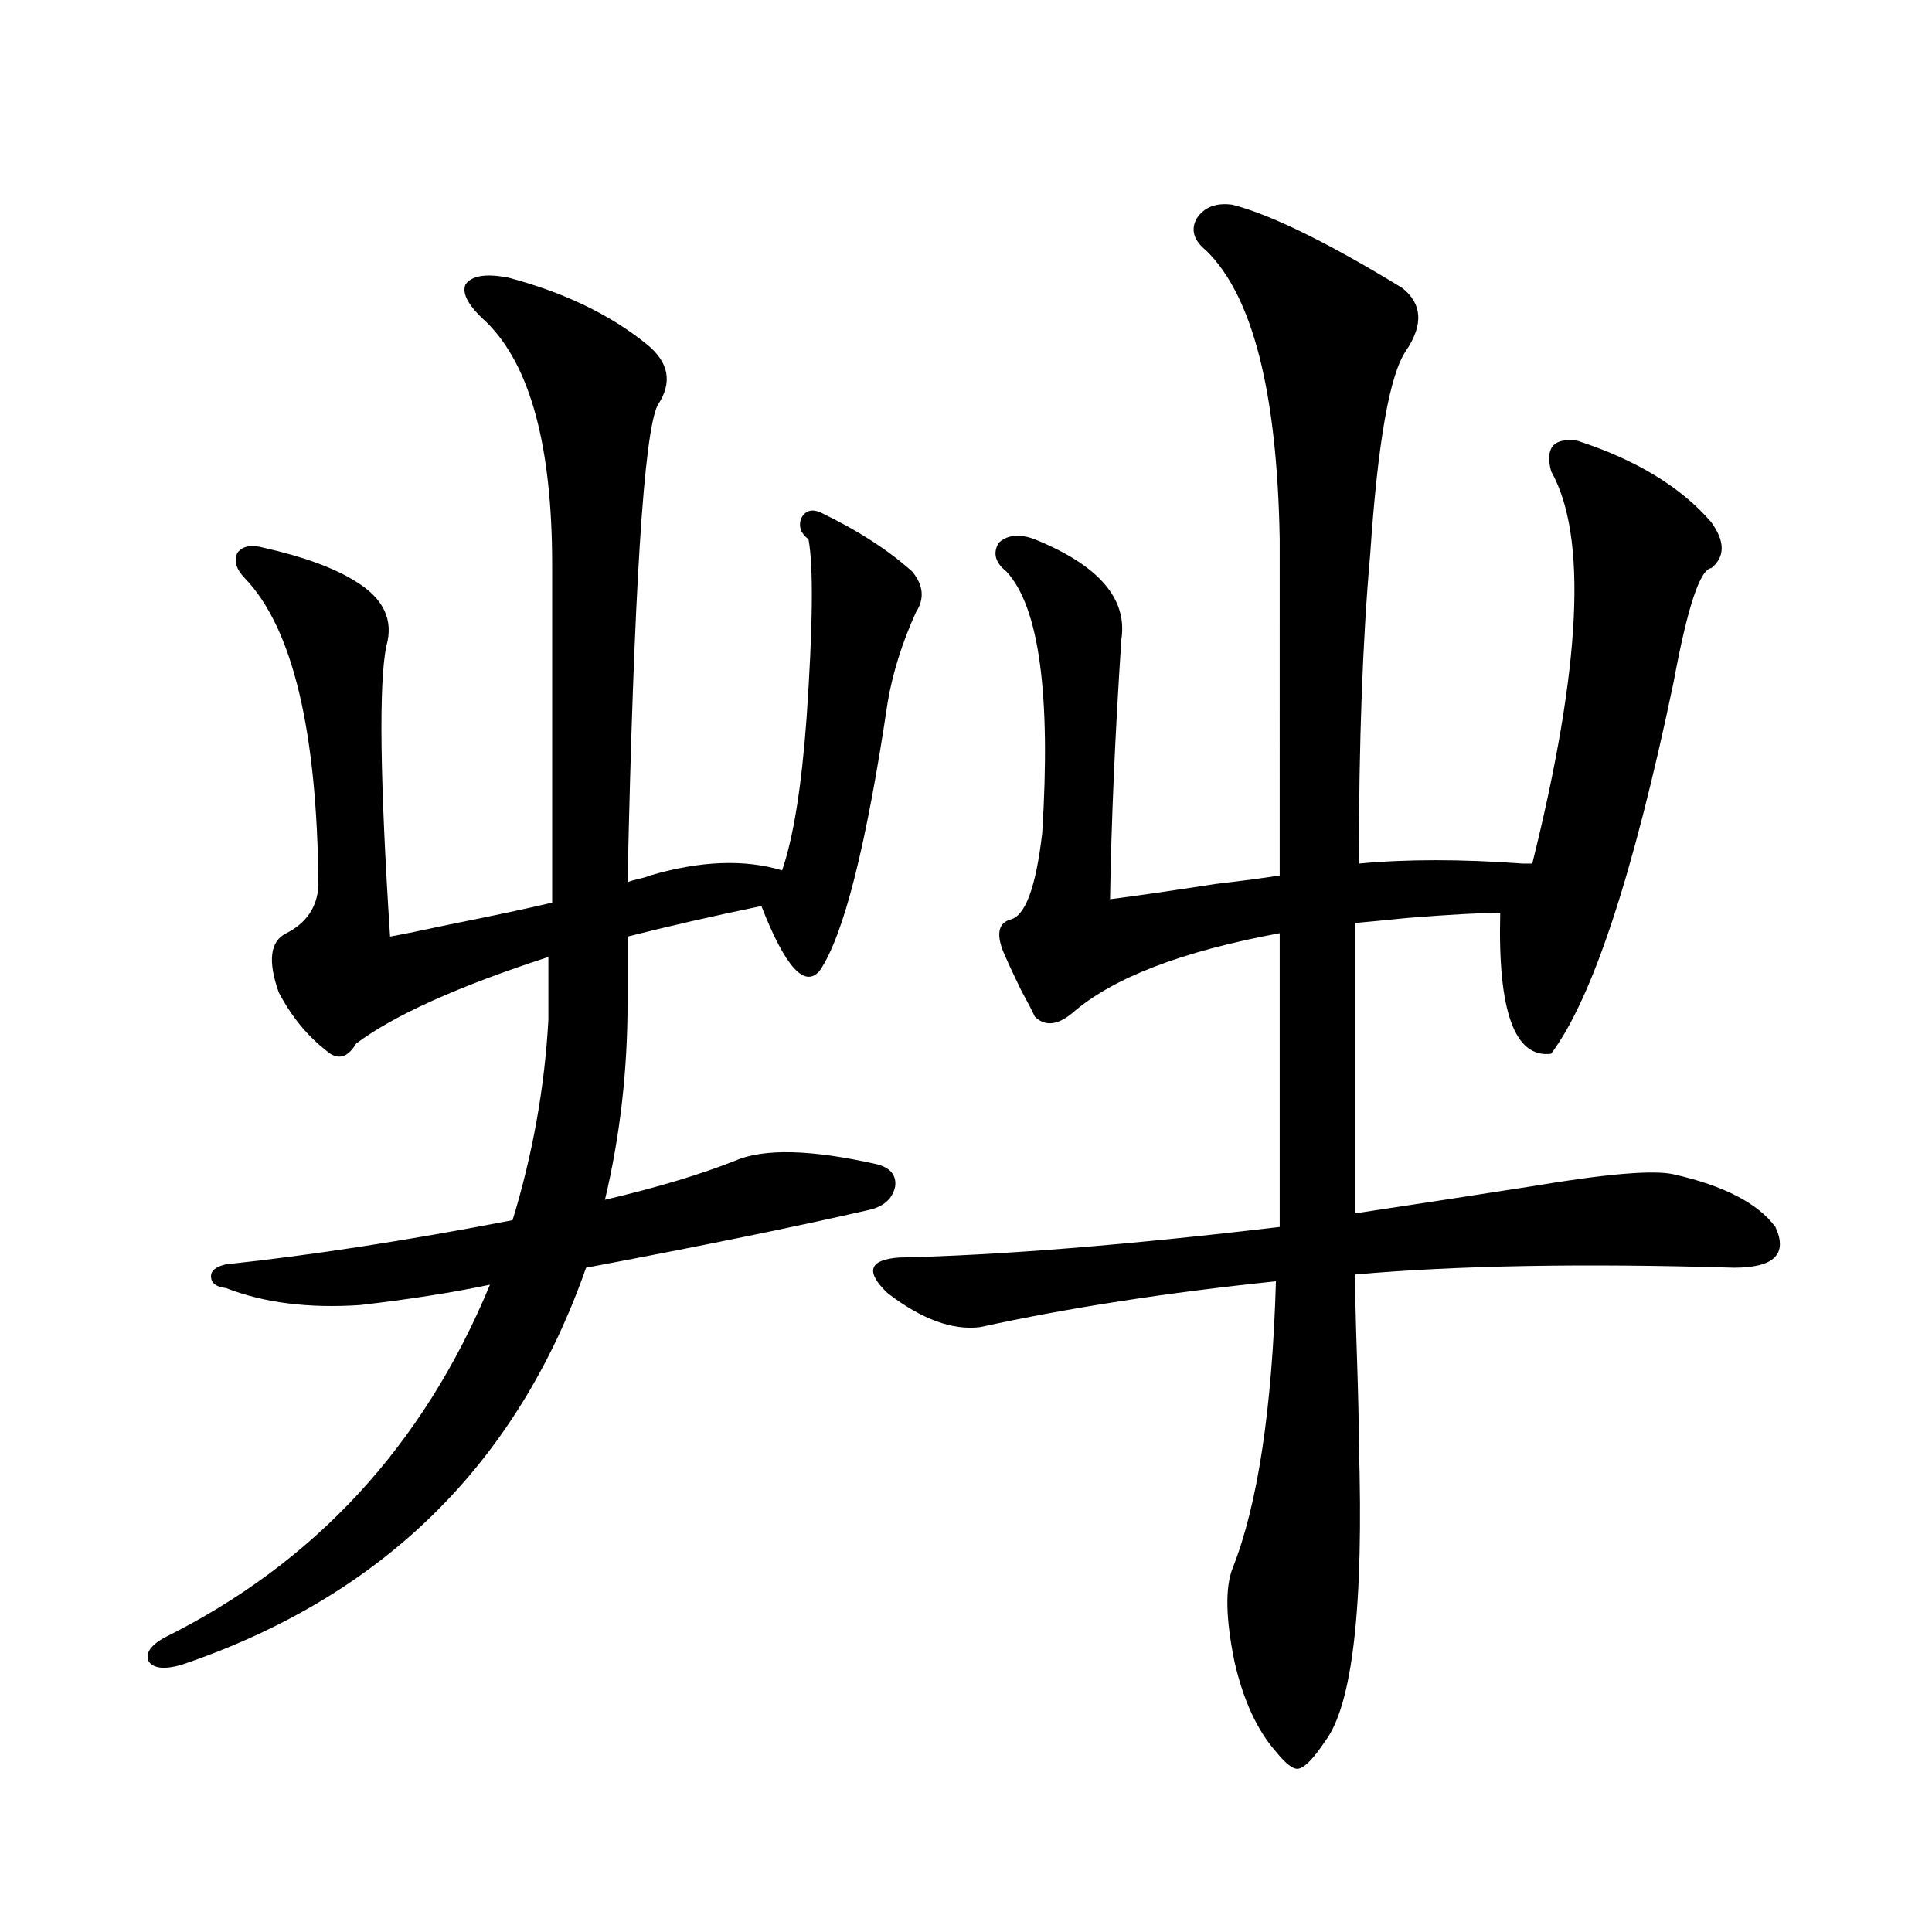
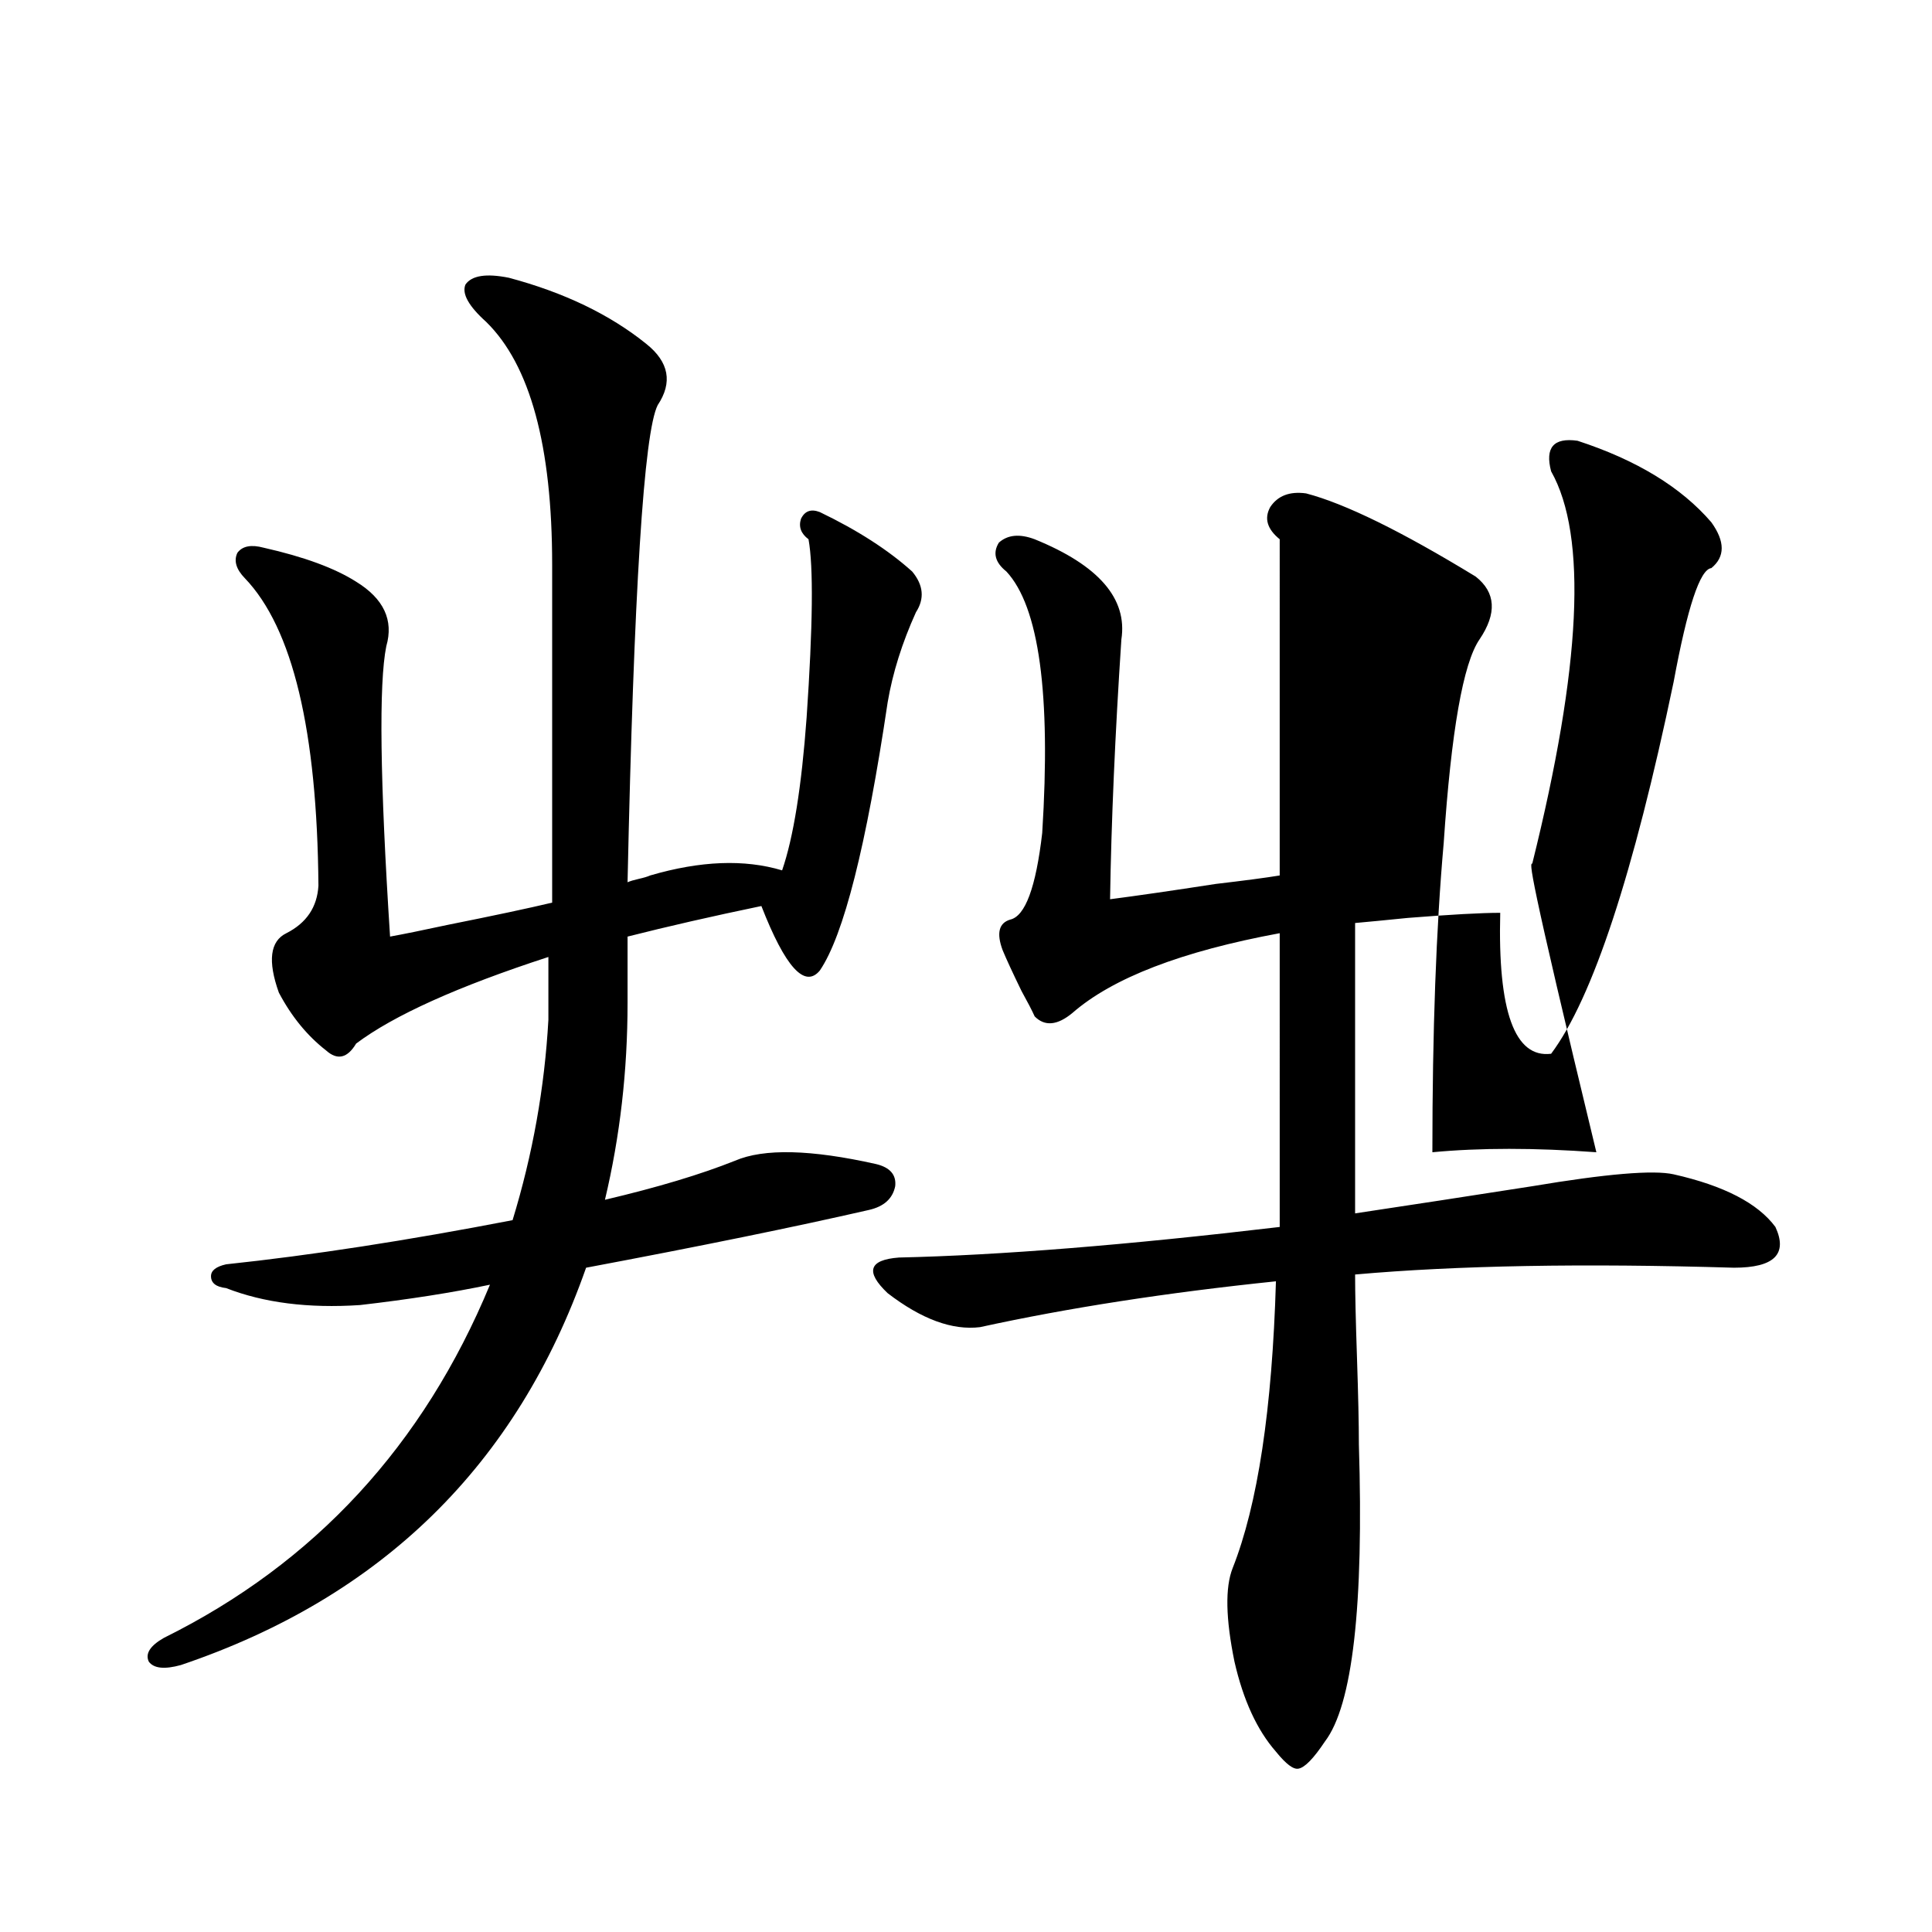
<svg xmlns="http://www.w3.org/2000/svg" version="1.1" id="图层_1" x="0px" y="0px" width="1000px" height="1000px" viewBox="0 0 1000 1000" enable-background="new 0 0 1000 1000" xml:space="preserve">
-   <path d="M380.43,600.793c14.954-6.44,39.344-5.851,73.169,1.758c7.149,1.758,10.396,5.575,9.756,11.426  c-1.311,6.454-5.854,10.547-13.658,12.305c-38.383,8.789-87.162,18.759-146.338,29.883  C267.582,758.117,197.66,826.672,93.607,861.828c-8.46,2.335-13.993,1.758-16.585-1.758c-1.951-4.106,0.641-8.212,7.805-12.305  c78.047-38.672,134.296-99.604,168.776-182.813c-19.512,4.106-41.95,7.622-67.315,10.547c-26.676,1.758-49.755-1.167-69.267-8.789  c-5.213-0.577-7.805-2.637-7.805-6.152c0-2.925,2.592-4.972,7.805-6.152c44.222-4.683,93.656-12.305,148.289-22.852  c10.396-33.976,16.585-68.555,18.536-103.711v-32.52c-46.828,15.243-79.998,30.185-99.51,44.824  c-4.558,7.622-9.756,8.789-15.609,3.516c-9.756-7.608-17.896-17.578-24.39-29.883c-5.854-16.397-4.558-26.655,3.902-30.762  c10.396-5.273,15.93-13.472,16.585-24.609c-0.655-80.269-13.338-133.292-38.048-159.082c-4.558-4.683-5.854-9.077-3.902-13.184  c2.592-3.516,7.149-4.395,13.658-2.637c20.808,4.696,36.737,10.547,47.804,17.578c14.299,8.789,19.512,19.927,15.609,33.398  c-3.902,19.336-3.262,69.434,1.951,150.293c6.494-1.167,16.585-3.214,30.243-6.152c23.414-4.683,41.295-8.487,53.657-11.426V292.297  c0-61.523-11.387-103.409-34.146-125.684c-9.115-8.198-12.683-14.64-10.731-19.336c3.247-4.683,10.731-5.851,22.438-3.516  c28.612,7.622,52.347,19.048,71.218,34.277c11.707,9.38,13.658,19.927,5.854,31.641c-7.164,14.063-12.362,96.392-15.609,246.973  c1.296-0.577,3.247-1.167,5.854-1.758c2.592-0.577,4.543-1.167,5.854-1.758c26.006-7.608,48.779-8.487,68.291-2.637  c5.854-16.987,10.076-43.354,12.683-79.102c3.247-47.461,3.567-78.223,0.976-92.285c-3.902-2.925-5.213-6.44-3.902-10.547  c1.951-4.093,5.198-5.273,9.756-3.516c19.512,9.38,35.441,19.638,47.804,30.762c5.854,7.031,6.494,14.063,1.951,21.094  c-7.164,15.82-12.042,31.353-14.634,46.582c-11.066,74.419-22.773,120.712-35.121,138.867c-7.805,9.38-17.896-1.758-30.243-33.398  c-25.365,5.273-48.459,10.547-69.267,15.82v34.277c0,35.156-3.902,69.146-11.707,101.953  C340.431,614.567,362.869,607.824,380.43,600.793z M793.103,446.984c25.365-101.953,28.612-169.629,9.756-203.027  c-3.262-12.305,1.296-17.578,13.658-15.82c30.563,9.97,53.657,24.032,69.267,42.188c7.149,9.97,7.149,17.88,0,23.73  c-5.854,0.591-12.362,20.215-19.512,58.887c-20.822,99.618-41.95,163.778-63.413,192.48c-18.871,2.349-27.651-21.973-26.341-72.949  c-9.756,0-25.7,0.879-47.804,2.637c-11.707,1.181-20.822,2.06-27.316,2.637v150.293c27.316-4.093,57.88-8.789,91.705-14.063  c38.368-6.44,62.758-8.487,73.169-6.152c26.006,5.864,43.566,14.941,52.682,27.246c6.494,14.063-0.655,21.094-21.463,21.094  c-78.047-2.335-143.411-1.167-196.093,3.516c0,9.38,0.32,23.73,0.976,43.066c0.641,19.336,0.976,34.277,0.976,44.824  c2.592,83.784-3.262,135.05-17.561,153.809c-5.854,8.789-10.411,13.472-13.658,14.063c-2.606,0.577-6.509-2.349-11.707-8.789  c-9.756-11.138-16.92-26.669-21.463-46.582c-4.558-22.274-4.878-38.384-0.976-48.34c13.003-32.808,20.487-82.315,22.438-148.535  c-56.584,5.864-107.649,13.774-153.167,23.73c-14.313,1.758-30.243-4.093-47.804-17.578c-11.707-11.124-9.756-17.276,5.854-18.457  c52.026-1.167,117.711-6.44,197.068-15.82v-65.918V483.02c-50.73,9.38-86.507,23.153-107.314,41.309  c-7.805,6.454-14.313,7.031-19.512,1.758c-1.311-2.925-3.582-7.319-6.829-13.184c-4.558-9.366-7.805-16.397-9.756-21.094  c-3.262-8.789-1.951-14.063,3.902-15.82c7.805-1.758,13.323-16.699,16.585-44.824c4.543-72.07-1.631-117.183-18.536-135.352  c-5.854-4.683-7.164-9.668-3.902-14.941c4.543-4.093,10.731-4.683,18.536-1.758c33.17,13.485,48.124,30.762,44.877,51.855  c-3.262,49.219-5.213,94.043-5.854,134.473c13.658-1.758,31.859-4.395,54.633-7.91c14.954-1.758,26.006-3.214,33.17-4.395V279.113  c-1.311-76.163-13.993-125.972-38.048-149.414c-6.509-5.273-8.14-10.835-4.878-16.699c3.902-5.851,10.076-8.198,18.536-7.031  c20.152,5.273,49.42,19.638,87.803,43.066c10.396,8.212,11.052,19.048,1.951,32.52c-8.46,12.305-14.634,47.461-18.536,105.469  c-3.902,43.945-5.854,97.271-5.854,159.961c24.71-2.335,53.002-2.335,84.876,0C790.176,446.984,791.792,446.984,793.103,446.984z" />
+   <path d="M380.43,600.793c14.954-6.44,39.344-5.851,73.169,1.758c7.149,1.758,10.396,5.575,9.756,11.426  c-1.311,6.454-5.854,10.547-13.658,12.305c-38.383,8.789-87.162,18.759-146.338,29.883  C267.582,758.117,197.66,826.672,93.607,861.828c-8.46,2.335-13.993,1.758-16.585-1.758c-1.951-4.106,0.641-8.212,7.805-12.305  c78.047-38.672,134.296-99.604,168.776-182.813c-19.512,4.106-41.95,7.622-67.315,10.547c-26.676,1.758-49.755-1.167-69.267-8.789  c-5.213-0.577-7.805-2.637-7.805-6.152c0-2.925,2.592-4.972,7.805-6.152c44.222-4.683,93.656-12.305,148.289-22.852  c10.396-33.976,16.585-68.555,18.536-103.711v-32.52c-46.828,15.243-79.998,30.185-99.51,44.824  c-4.558,7.622-9.756,8.789-15.609,3.516c-9.756-7.608-17.896-17.578-24.39-29.883c-5.854-16.397-4.558-26.655,3.902-30.762  c10.396-5.273,15.93-13.472,16.585-24.609c-0.655-80.269-13.338-133.292-38.048-159.082c-4.558-4.683-5.854-9.077-3.902-13.184  c2.592-3.516,7.149-4.395,13.658-2.637c20.808,4.696,36.737,10.547,47.804,17.578c14.299,8.789,19.512,19.927,15.609,33.398  c-3.902,19.336-3.262,69.434,1.951,150.293c6.494-1.167,16.585-3.214,30.243-6.152c23.414-4.683,41.295-8.487,53.657-11.426V292.297  c0-61.523-11.387-103.409-34.146-125.684c-9.115-8.198-12.683-14.64-10.731-19.336c3.247-4.683,10.731-5.851,22.438-3.516  c28.612,7.622,52.347,19.048,71.218,34.277c11.707,9.38,13.658,19.927,5.854,31.641c-7.164,14.063-12.362,96.392-15.609,246.973  c1.296-0.577,3.247-1.167,5.854-1.758c2.592-0.577,4.543-1.167,5.854-1.758c26.006-7.608,48.779-8.487,68.291-2.637  c5.854-16.987,10.076-43.354,12.683-79.102c3.247-47.461,3.567-78.223,0.976-92.285c-3.902-2.925-5.213-6.44-3.902-10.547  c1.951-4.093,5.198-5.273,9.756-3.516c19.512,9.38,35.441,19.638,47.804,30.762c5.854,7.031,6.494,14.063,1.951,21.094  c-7.164,15.82-12.042,31.353-14.634,46.582c-11.066,74.419-22.773,120.712-35.121,138.867c-7.805,9.38-17.896-1.758-30.243-33.398  c-25.365,5.273-48.459,10.547-69.267,15.82v34.277c0,35.156-3.902,69.146-11.707,101.953  C340.431,614.567,362.869,607.824,380.43,600.793z M793.103,446.984c25.365-101.953,28.612-169.629,9.756-203.027  c-3.262-12.305,1.296-17.578,13.658-15.82c30.563,9.97,53.657,24.032,69.267,42.188c7.149,9.97,7.149,17.88,0,23.73  c-5.854,0.591-12.362,20.215-19.512,58.887c-20.822,99.618-41.95,163.778-63.413,192.48c-18.871,2.349-27.651-21.973-26.341-72.949  c-9.756,0-25.7,0.879-47.804,2.637c-11.707,1.181-20.822,2.06-27.316,2.637v150.293c27.316-4.093,57.88-8.789,91.705-14.063  c38.368-6.44,62.758-8.487,73.169-6.152c26.006,5.864,43.566,14.941,52.682,27.246c6.494,14.063-0.655,21.094-21.463,21.094  c-78.047-2.335-143.411-1.167-196.093,3.516c0,9.38,0.32,23.73,0.976,43.066c0.641,19.336,0.976,34.277,0.976,44.824  c2.592,83.784-3.262,135.05-17.561,153.809c-5.854,8.789-10.411,13.472-13.658,14.063c-2.606,0.577-6.509-2.349-11.707-8.789  c-9.756-11.138-16.92-26.669-21.463-46.582c-4.558-22.274-4.878-38.384-0.976-48.34c13.003-32.808,20.487-82.315,22.438-148.535  c-56.584,5.864-107.649,13.774-153.167,23.73c-14.313,1.758-30.243-4.093-47.804-17.578c-11.707-11.124-9.756-17.276,5.854-18.457  c52.026-1.167,117.711-6.44,197.068-15.82v-65.918V483.02c-50.73,9.38-86.507,23.153-107.314,41.309  c-7.805,6.454-14.313,7.031-19.512,1.758c-1.311-2.925-3.582-7.319-6.829-13.184c-4.558-9.366-7.805-16.397-9.756-21.094  c-3.262-8.789-1.951-14.063,3.902-15.82c7.805-1.758,13.323-16.699,16.585-44.824c4.543-72.07-1.631-117.183-18.536-135.352  c-5.854-4.683-7.164-9.668-3.902-14.941c4.543-4.093,10.731-4.683,18.536-1.758c33.17,13.485,48.124,30.762,44.877,51.855  c-3.262,49.219-5.213,94.043-5.854,134.473c13.658-1.758,31.859-4.395,54.633-7.91c14.954-1.758,26.006-3.214,33.17-4.395V279.113  c-6.509-5.273-8.14-10.835-4.878-16.699c3.902-5.851,10.076-8.198,18.536-7.031  c20.152,5.273,49.42,19.638,87.803,43.066c10.396,8.212,11.052,19.048,1.951,32.52c-8.46,12.305-14.634,47.461-18.536,105.469  c-3.902,43.945-5.854,97.271-5.854,159.961c24.71-2.335,53.002-2.335,84.876,0C790.176,446.984,791.792,446.984,793.103,446.984z" />
</svg>